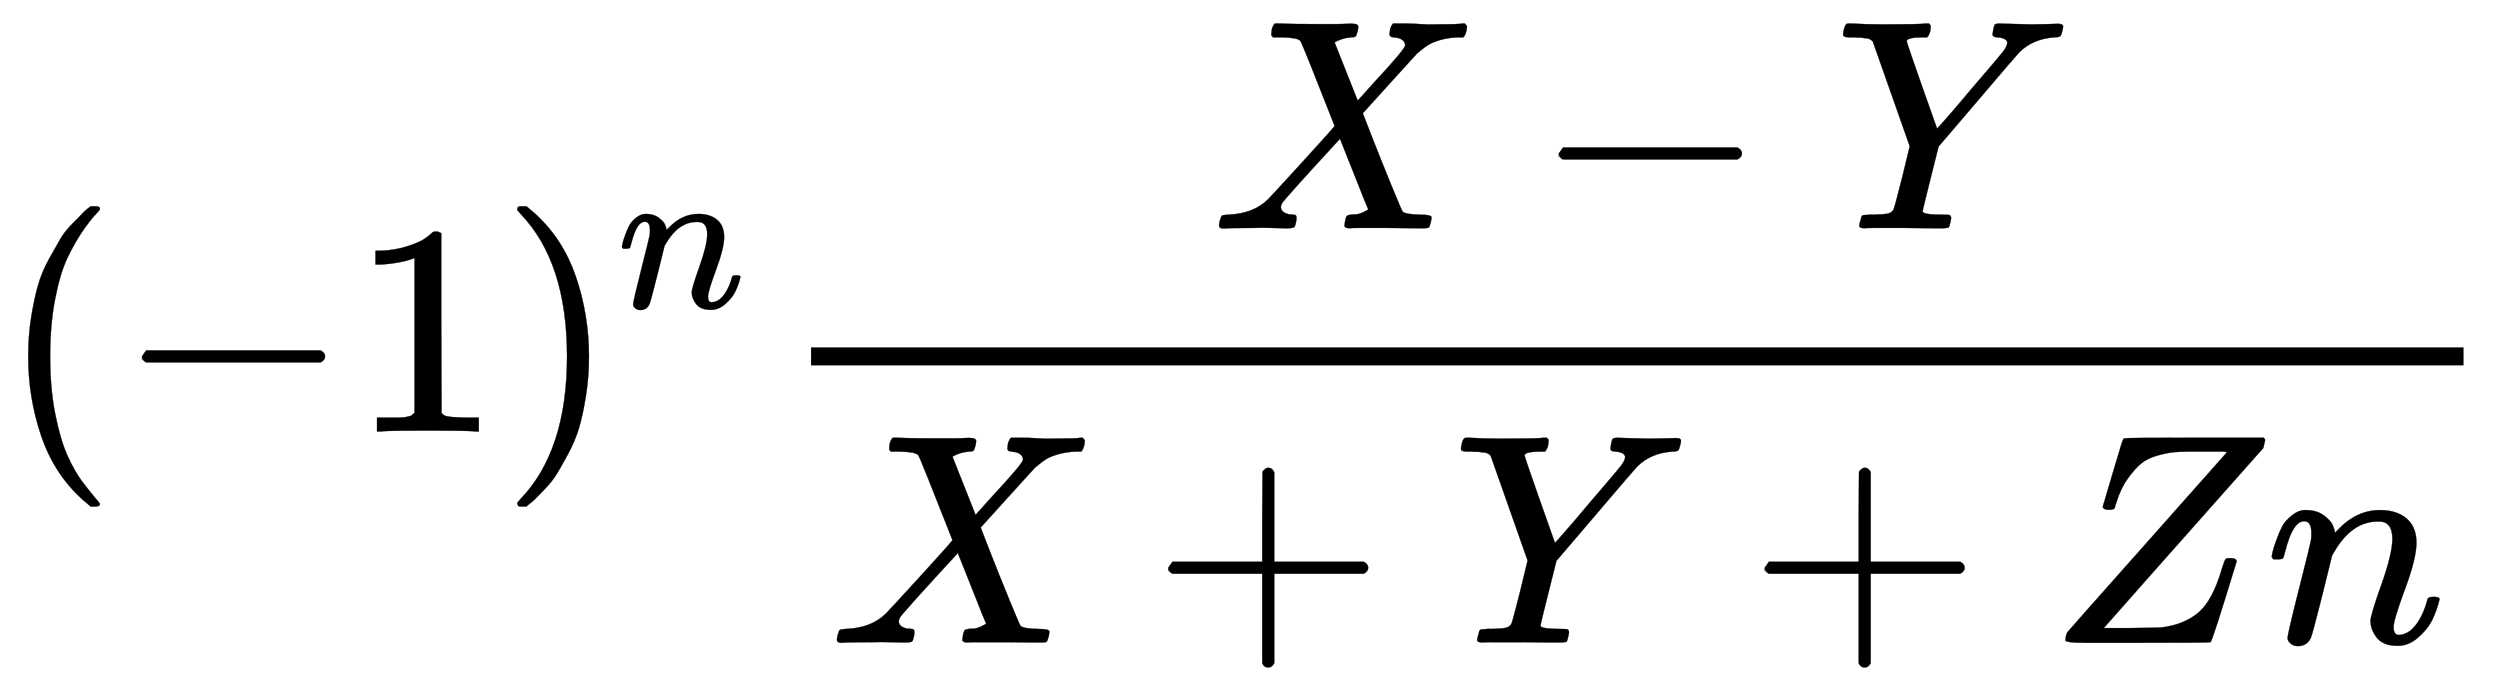
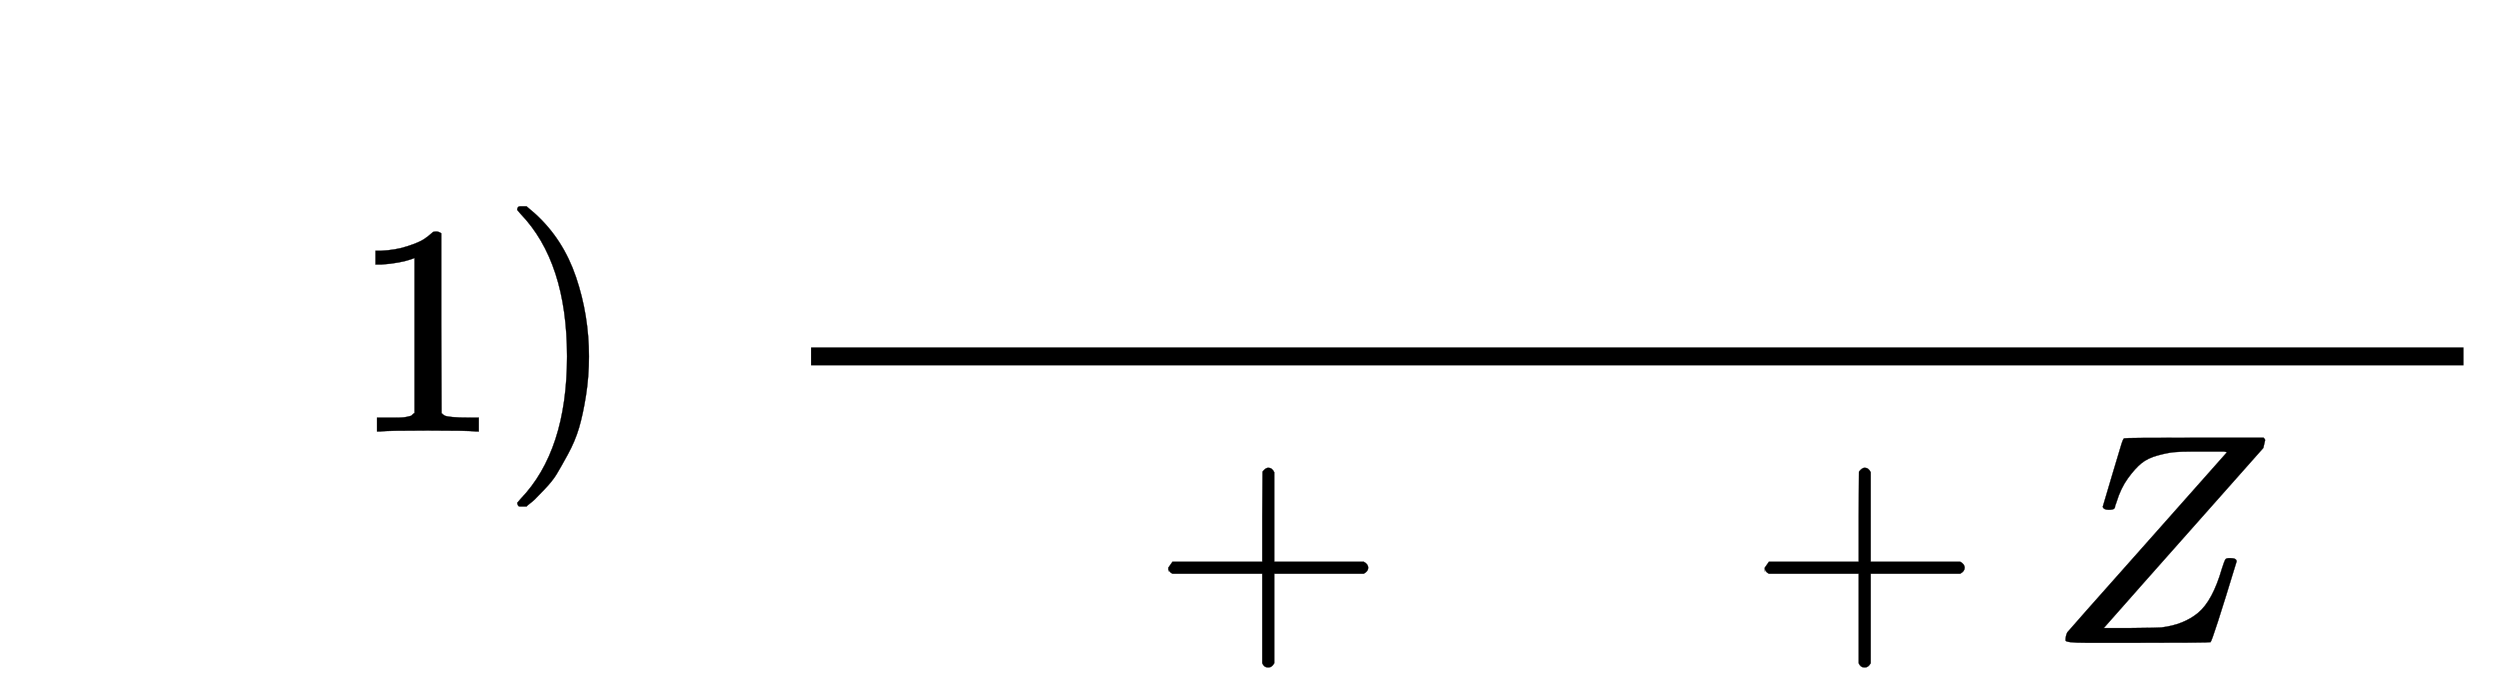
<svg xmlns="http://www.w3.org/2000/svg" xmlns:xlink="http://www.w3.org/1999/xlink" width="19.343ex" height="5.343ex" style="vertical-align:-2.005ex" viewBox="0 -1437.2 8328.4 2300.3" aria-labelledby="MathJax-SVG-1-Title">
  <defs aria-hidden="true">
-     <path stroke-width="1" id="a" d="M94 250q0 69 10 131t23 107 37 88 38 67 42 52 33 34 25 21h17q14 0 14-9 0-3-17-21t-41-53-49-86-42-138-17-193 17-192 41-139 49-86 42-53 17-21q0-9-15-9h-16l-28 24q-94 85-137 212T94 250z" />
-     <path stroke-width="1" id="b" d="M84 237v13l14 20h581q15-8 15-20t-15-20H98q-14 7-14 20z" />
    <path stroke-width="1" id="c" d="M213 578l-13-5q-14-5-40-10t-58-7H83v46h19q47 2 87 15t56 24 28 22q2 3 12 3 9 0 17-6V361l1-300q7-7 12-9t24-4 62-2h26V0h-11q-21 3-159 3-136 0-157-3H88v46h64q16 0 25 1t16 3 8 2 6 5 6 4v517z" />
    <path stroke-width="1" id="d" d="M60 749l4 1h22l28-24q94-85 137-212t43-264q0-68-10-131T261 12t-37-88-38-67-41-51-32-33-23-19l-4-4H63q-3 0-5 3t-3 9q1 1 11 13Q221-64 221 250T66 725q-10 12-11 13 0 8 5 11z" />
-     <path stroke-width="1" id="e" d="M21 287q1 6 3 16t12 38 20 47 33 37 46 17q36 0 60-18t30-34 6-21q0-2 1-2l11 11q61 64 139 64 54 0 87-27t34-79-38-157-38-127q0-26 17-26 6 0 9 1 29 5 52 38t35 80q2 8 20 8 20 0 20-8 0-1-4-15-8-29-22-57t-46-56-69-27q-47 0-68 27t-21 56q0 19 36 120t37 152q0 59-44 59h-5q-86 0-145-101l-7-12-33-134Q156 26 151 16q-13-27-43-27-13 0-21 6T76 7t-2 10q0 13 38 163t40 163q1 5 1 23 0 39-24 39-38 0-63-100-6-20-6-21-2-6-19-6H27q-6 6-6 9z" />
-     <path stroke-width="1" id="f" d="M42 0h-2Q26 0 26 11q0 4 3 16 4 14 7 16t19 3q86 3 135 52 10 10 116 126t105 118Q302 620 297 625q-9 11-63 12h-28q-6 6-6 8t2 19q4 13 10 19h14q34-2 121-2h61q28 0 45 1t20 0q17 0 17-11 0-1-2-13-4-15-7-18t-16-3q-31-3-54-17l77-194 53 59q105 113 105 125 0 18-24 25-5 0-13 2-15 0-15 11 0 2 2 16 4 13 10 19h37q24 0 54-2t41-1q90 0 99 3h8q7-7 7-11-2-25-12-35h-16q-34-1-61-9t-41-17-24-18l-11-9q0 1-95-104l-87-96q0-1 31-80t65-162 37-86q10-9 61-10 35 0 35-9 0-2-2-14-4-16-7-19t-14-3h-33q-30 0-89 1h-93q-32 0-35-1-17 0-17 9 0 1 2 15 2 10 4 14t5 5 9 2 16 1 26 7q17 8 17 10-1 0-47 117l-47 118Q241 95 236 84q-4-8-4-12 0-19 29-25h6q5 0 6-1h4q1 0 3-1t3-3 1-7q0-9-2-16-3-13-6-15t-15-3h-18q-15 0-42 1t-59 0Q64 2 42 0z" />
-     <path stroke-width="1" id="g" d="M66 637H49q-5 0-10 1t-7 3-2 6 3 17 9 18q2 1 14 1 48-3 109-3 123 0 141 3h10q6-6 6-9t-2-18q-4-13-10-19h-12q-56 0-56-13 0-5 50-147t51-144l3 3q4 4 12 13t21 24 32 37 43 51q92 107 107 126t16 31q0 16-32 19-17 0-17 10 0 2 2 14 3 15 5 18t14 4q2 0 29-1t79-2q27 0 56 1t33 1q17 0 17-9 0-4-3-16t-5-14q-2-6-21-6-72-5-117-50-9-9-140-163L348 273l-26-104Q295 62 295 57q0-11 68-11 16 0 21-1t6-10q0-2-2-12-4-17-6-19t-16-3h-42q-37 0-92 1h-94q-32 0-36-1-18 0-18 8 0 5 3 15l2 6q1 3 1 5t1 4 2 3 3 2 5 1 6 0 9 1 13 0q39 1 51 4t18 13q3 5 29 108l25 103-123 349-2 2-2 2q-1 1-3 2t-4 2-5 2-8 1-9 1-13 1-17 1z" />
    <path stroke-width="1" id="h" d="M56 237v13l14 20h299v150l1 150q10 13 19 13 13 0 20-15V270h298q15-8 15-20t-15-20H409V-68q-8-14-18-14h-4q-12 0-18 14v298H70q-14 7-14 20z" />
    <path stroke-width="1" id="i" d="M58 8q0 15 6 27 0 1 265 299t267 301l-10 2H476q-34 0-56-2t-55-11-54-26-45-50-38-79l-2-6q-1-3-2-5t-1-5-1-3l-1-2q-3-5-19-5-17 0-20 10l32 108q14 45 27 90 8 28 12 30 3 2 234 2h231q5-5 5-8 0-2-6-26Q189 54 188 52l-3-3h89q95 1 103 2 75 9 123 49t79 147q8 25 11 30t13 5h4q21 0 21-11Q547 5 541 2q-3-2-241-2H124Q58 0 58 8z" />
  </defs>
  <g stroke="currentColor" fill="currentColor" stroke-width="0" transform="matrix(1 0 0 -1 0 0)" aria-hidden="true">
    <use xlink:href="#a" />
    <use xlink:href="#b" x="389" />
    <use xlink:href="#c" x="1168" />
    <g transform="translate(1668,0)">
      <use xlink:href="#d" />
      <use transform="scale(0.707)" xlink:href="#e" x="550" y="583" />
    </g>
    <path stroke="none" d="M2702 220h5505v60H2702z" />
    <g transform="translate(2582,0) translate(120,0) translate(1333,676)">
      <use xlink:href="#f" />
      <use xlink:href="#b" x="1074" />
      <use xlink:href="#g" x="2075" />
    </g>
    <g transform="translate(2582,0) translate(120,0) translate(60,-704)">
      <use xlink:href="#f" />
      <use xlink:href="#h" x="1074" />
      <use xlink:href="#g" x="2075" />
      <use xlink:href="#h" x="3061" />
      <use xlink:href="#i" x="4061" />
      <use xlink:href="#e" x="4785" />
    </g>
  </g>
</svg>